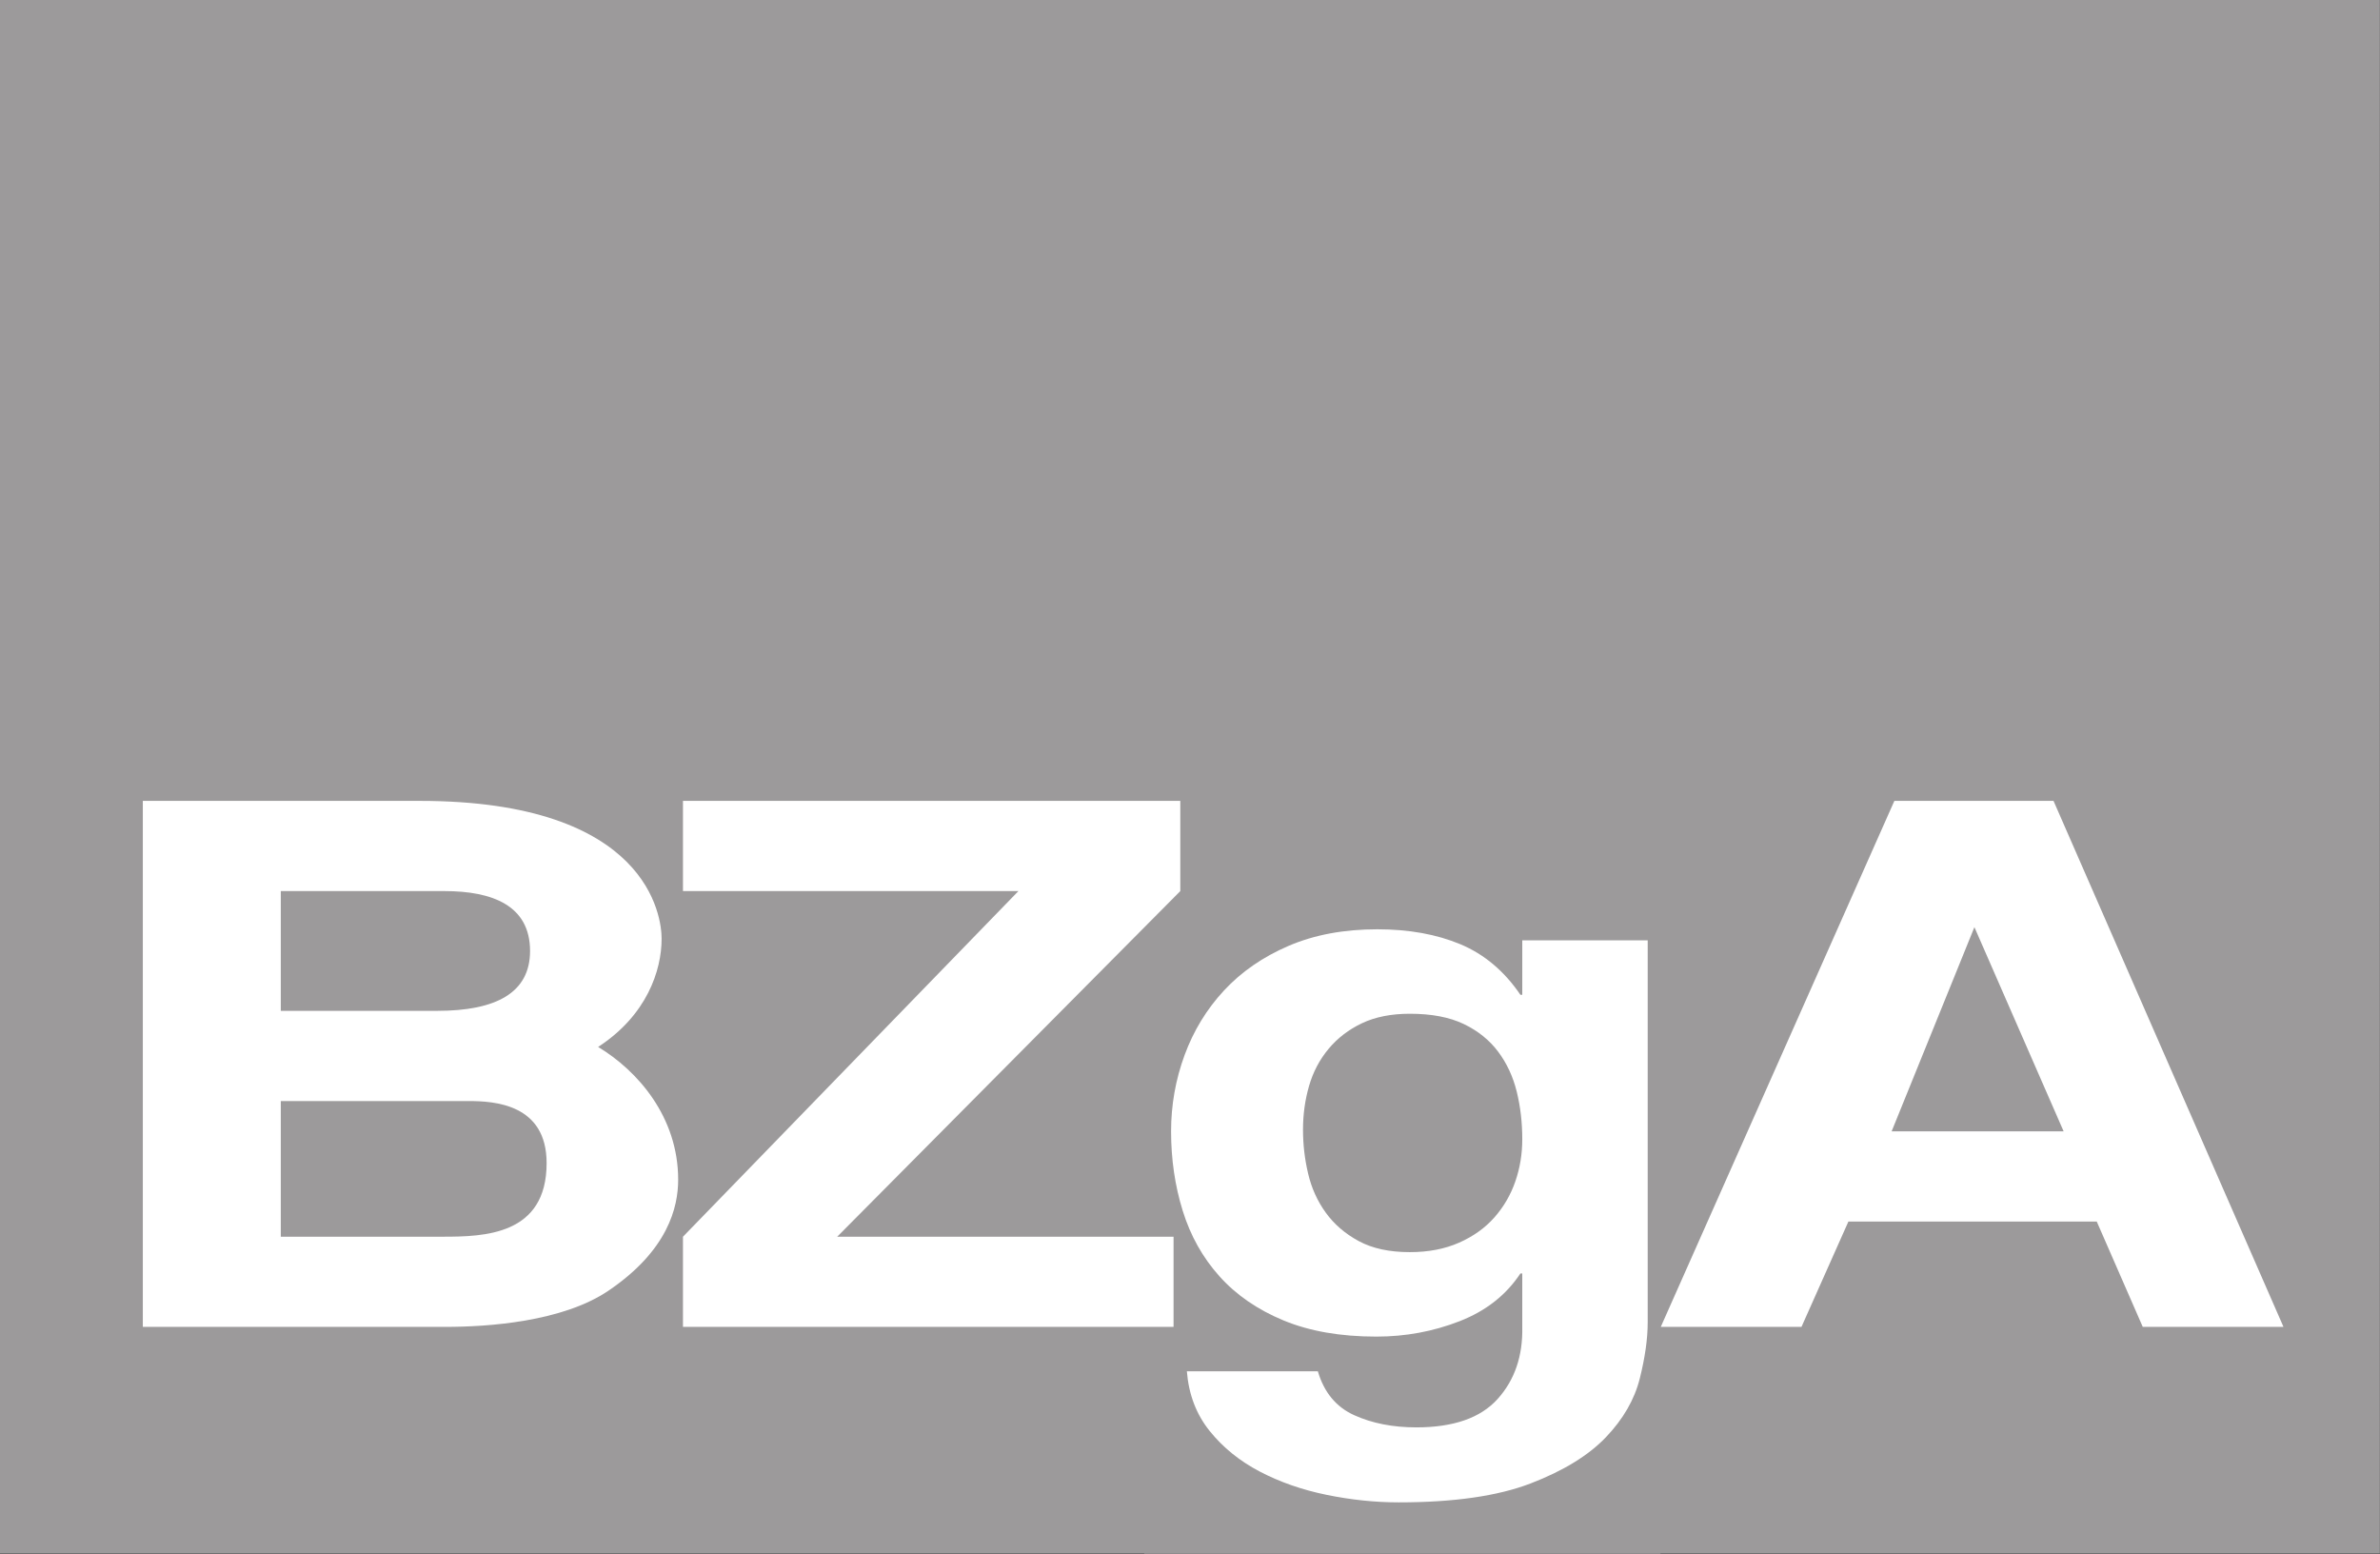
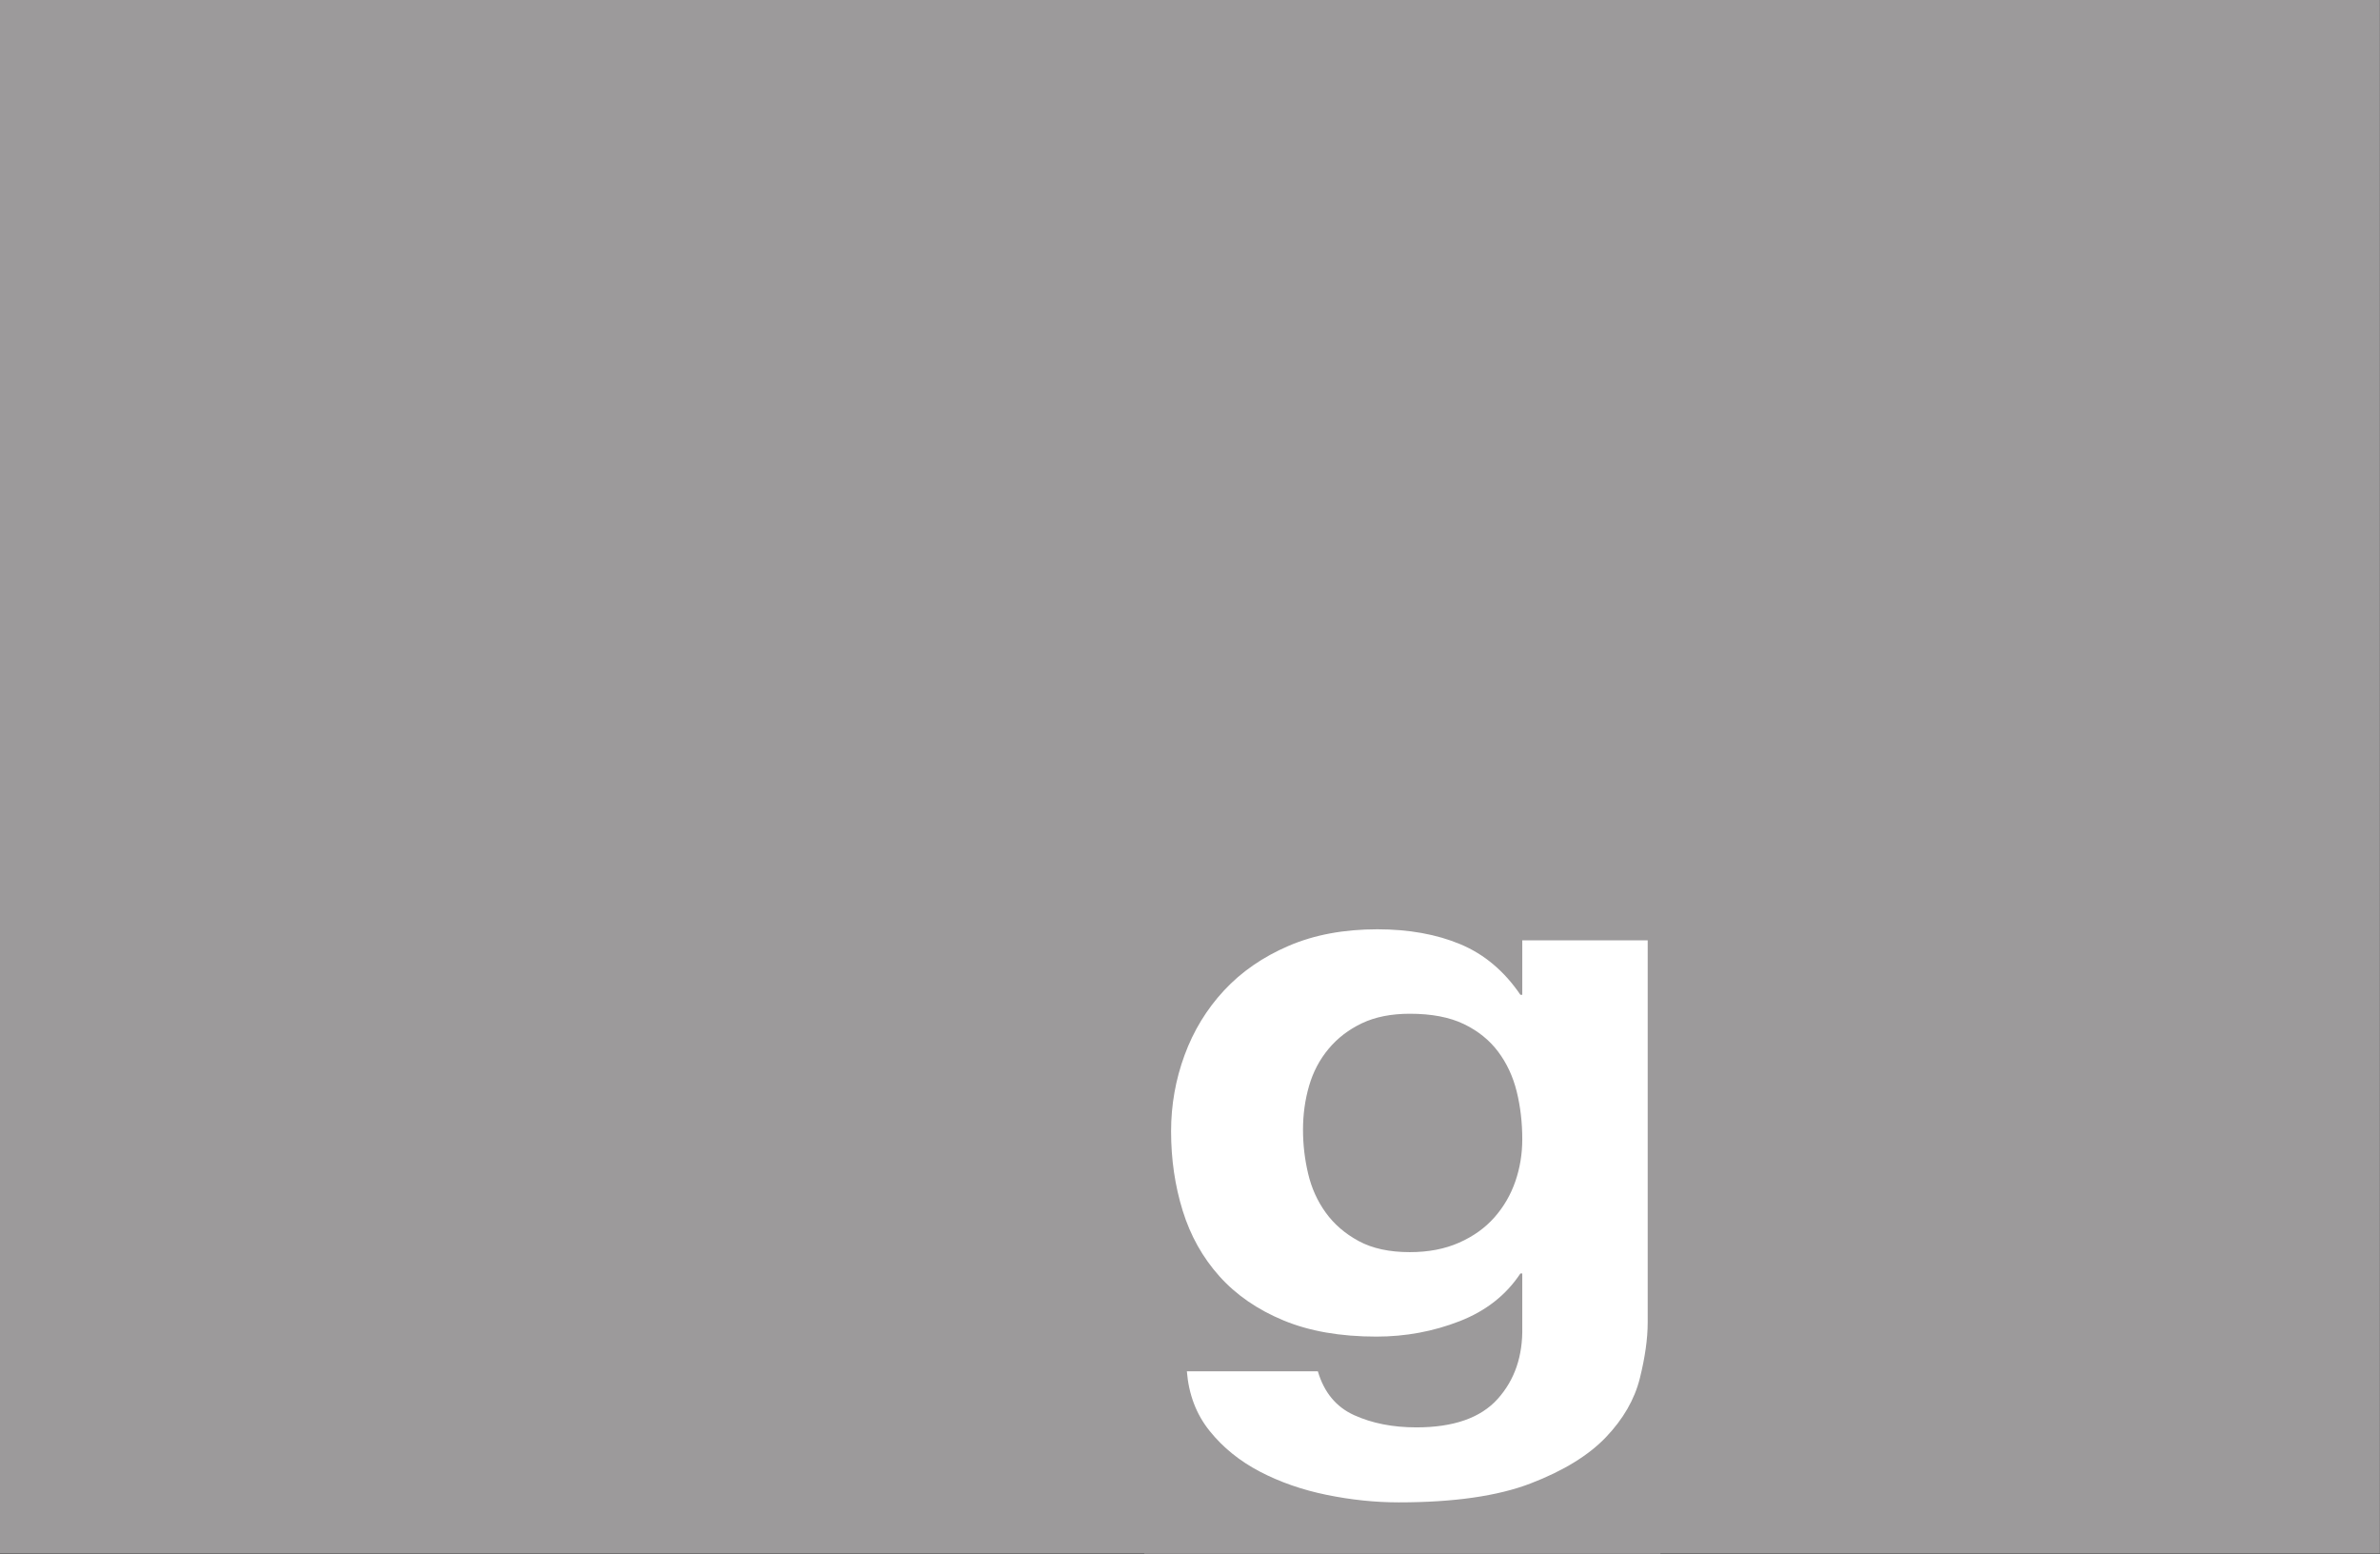
<svg xmlns="http://www.w3.org/2000/svg" xmlns:ns1="http://sodipodi.sourceforge.net/DTD/sodipodi-0.dtd" xmlns:ns2="http://www.inkscape.org/namespaces/inkscape" xml:space="preserve" width="670.478" height="437.627" viewBox="0 0 670.478 437.627" version="1.1" id="svg6861" ns1:docname="logo_bzga_landscape_transparent_v1.svg.2023_10_28_00_33_17.3.svg" ns2:version="1.1 (c4e8f9e, 2021-05-24)">
  <rect x="0" y="0" width="670.478" height="437.627" fill="#333333" stroke="none" />
  <ns1:namedview id="namedview6863" pagecolor="#ffffff" bordercolor="#666666" borderopacity="1.0" ns2:pageshadow="2" ns2:pageopacity="0.0" ns2:pagecheckerboard="0" showgrid="false" ns2:zoom="1.2623965" ns2:cx="205.16534" ns2:cy="275.66617" ns2:window-width="2560" ns2:window-height="1440" ns2:window-x="0" ns2:window-y="0" ns2:window-maximized="0" ns2:current-layer="svg6861" />
  <defs id="defs4594">
    <clipPath clipPathUnits="userSpaceOnUse" id="clipPath4608">
      <path d="M 0,0 H 738.425 V 283.465 H 0 Z" id="path4606" />
    </clipPath>
    <clipPath clipPathUnits="userSpaceOnUse" id="clipPath4636">
      <path d="M 0,0 H 738.425 V 283.465 H 0 Z" id="path4634" />
    </clipPath>
    <clipPath clipPathUnits="userSpaceOnUse" id="clipPath4656">
      <path d="M 0,0 H 738.425 V 283.465 H 0 Z" id="path4654" />
    </clipPath>
  </defs>
  <g id="g4598" transform="matrix(2.052,0,0,-1.722,-1.6416884e-5,437.627)">
    <g id="g4689" transform="translate(-15.546,-14.505)">
      <g id="g4602">
        <g clip-path="url(#clipPath4608)" id="g4604">
          <g transform="translate(370.185,51.568)" id="g4610" />
          <g transform="translate(394.768,128.345)" id="g4614" />
          <g transform="translate(374.237,151.168)" id="g4618" />
          <g transform="translate(380.449,216.178)" id="g4622" />
        </g>
      </g>
      <g transform="translate(342.272,14.569)" id="g4626">
        <path id="path4628" style="fill:#9c9a9b;fill-opacity:1;fill-rule:nonzero;stroke:none" d="M 0,0 V 254.121 H -326.726 V 0 h 157.089 v -0.064 h 70.866 V 0 Z" />
      </g>
      <g id="g4630">
        <g clip-path="url(#clipPath4636)" id="g4632">
          <g transform="translate(35.154,137.651)" id="g4638">
-             <path id="path4640" style="fill:#ffffff;fill-opacity:1;fill-rule:nonzero;stroke:none" d="m 0,0 h 38.011 c 31.444,0 33.212,-19.003 33.212,-22.54 0,-5.197 -2.02,-12.513 -8.716,-17.707 5.431,-3.897 10.989,-11.445 10.989,-21.713 0,-4.487 -1.39,-11.565 -9.599,-18.177 -6.314,-5.075 -16.54,-5.897 -22.351,-5.897 H 0 Z m 18.941,-34.342 h 21.468 c 8.081,0 12.752,2.947 12.752,9.794 0,7.434 -5.173,9.793 -11.743,9.793 H 18.941 Z m 0,-36.942 h 22.227 c 5.684,0 14.267,0.236 14.267,12.038 0,9.676 -7.198,10.151 -10.733,10.151 H 18.941 Z" />
-           </g>
+             </g>
        </g>
      </g>
      <g transform="translate(177.585,137.649)" id="g4642">
-         <path id="path4644" style="fill:#ffffff;fill-opacity:1;fill-rule:nonzero;stroke:none" d="m 0,0 v -14.753 l -47.103,-56.531 h 46.178 v -14.75 h -67.351 v 14.75 l 46.053,56.531 H -68.276 V 0 Z" />
-       </g>
+         </g>
      <g transform="translate(329.039,51.615)" id="g4646">
-         <path id="path4648" style="fill:#ffffff;fill-opacity:1;fill-rule:nonzero;stroke:none" d="m 0,0 h -19.32 l -6.316,17.23 H -59.732 L -66.173,0 H -85.49 l 32.07,86.034 h 21.85 z m -53.798,31.983 h 23.616 l -12.25,33.399 z" />
-       </g>
+         </g>
      <g id="g4650">
        <g clip-path="url(#clipPath4656)" id="g4652">
          <g transform="translate(215.861,65.391)" id="g4658">
            <path id="path4660" style="fill:#ffffff;fill-opacity:1;fill-rule:nonzero;stroke:none" d="m 0,0 c 1.955,1.033 3.571,2.409 4.847,4.132 1.276,1.721 2.232,3.68 2.87,5.874 0.638,2.195 0.957,4.497 0.957,6.908 0,2.753 -0.256,5.358 -0.766,7.812 -0.51,2.452 -1.361,4.626 -2.551,6.519 -1.192,1.892 -2.764,3.4 -4.719,4.52 -1.957,1.116 -4.423,1.677 -7.398,1.677 -2.551,0 -4.742,-0.516 -6.569,-1.548 -1.83,-1.034 -3.36,-2.434 -4.592,-4.197 -1.234,-1.764 -2.127,-3.789 -2.679,-6.069 -0.554,-2.28 -0.829,-4.67 -0.829,-7.165 0,-2.411 0.233,-4.799 0.702,-7.166 0.466,-2.368 1.275,-4.499 2.423,-6.391 1.148,-1.894 2.657,-3.443 4.528,-4.648 1.87,-1.206 4.21,-1.807 7.016,-1.807 2.551,0 4.803,0.516 6.76,1.549 m 24.809,-22.207 c -0.723,-3.441 -2.276,-6.648 -4.656,-9.619 -2.381,-2.969 -5.825,-5.487 -10.331,-7.553 -4.509,-2.066 -10.545,-3.098 -18.113,-3.098 -3.233,0 -6.527,0.41 -9.885,1.226 -3.36,0.819 -6.422,2.088 -9.184,3.81 -2.764,1.722 -5.06,3.937 -6.888,6.648 -1.829,2.711 -2.87,5.961 -3.125,9.748 h 17.985 c 0.849,-3.442 2.507,-5.83 4.975,-7.166 2.465,-1.333 5.313,-2.001 8.546,-2.001 5.102,0 8.821,1.549 11.16,4.649 2.338,3.098 3.464,7.015 3.381,11.749 v 8.779 H 8.418 c -1.957,-3.53 -4.741,-6.133 -8.354,-7.812 -3.616,-1.677 -7.42,-2.517 -11.416,-2.517 -4.933,0 -9.184,0.882 -12.755,2.647 -3.572,1.763 -6.506,4.174 -8.802,7.23 -2.296,3.054 -3.976,6.628 -5.038,10.716 -1.064,4.087 -1.594,8.413 -1.594,12.976 0,4.303 0.616,8.456 1.849,12.459 1.232,4.002 3.04,7.531 5.421,10.587 2.38,3.054 5.335,5.487 8.865,7.295 3.528,1.808 7.589,2.711 12.181,2.711 4.337,0 8.142,-0.819 11.416,-2.453 3.273,-1.636 6.015,-4.39 8.227,-8.263 h 0.256 v 8.908 H 25.893 V -13.04 c 0,-2.669 -0.363,-5.723 -1.084,-9.167" />
          </g>
        </g>
      </g>
    </g>
  </g>
</svg>